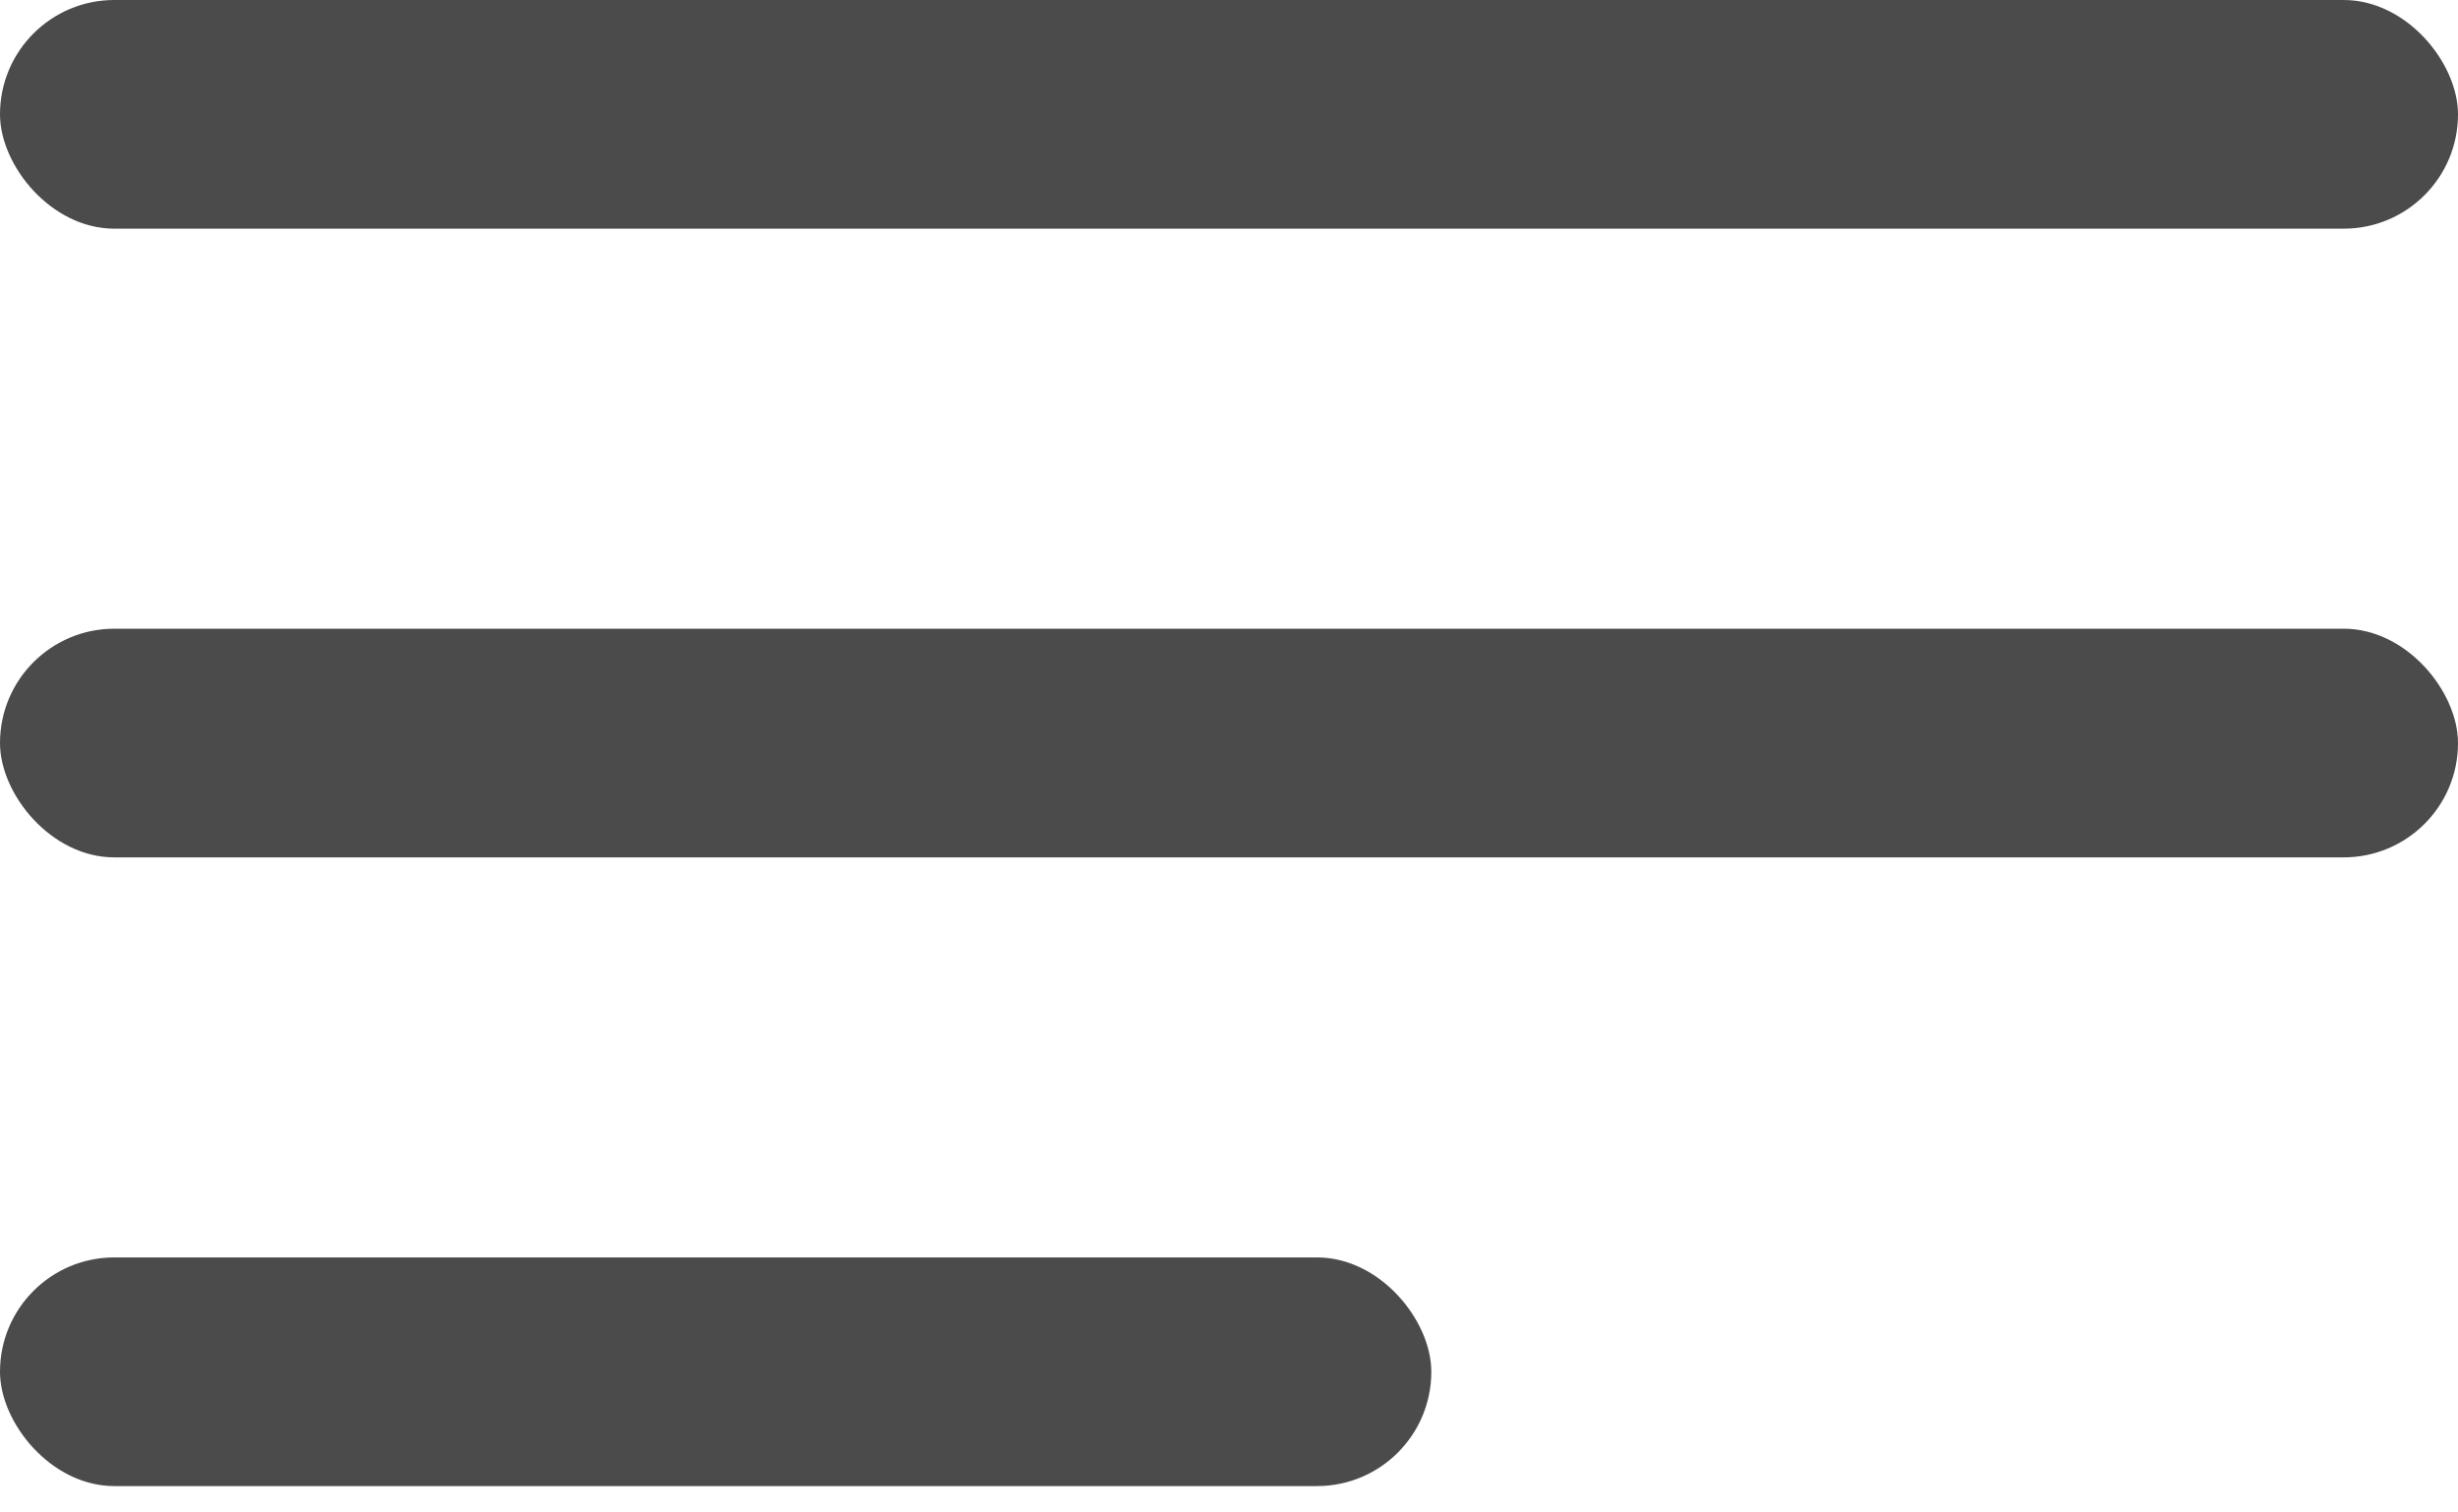
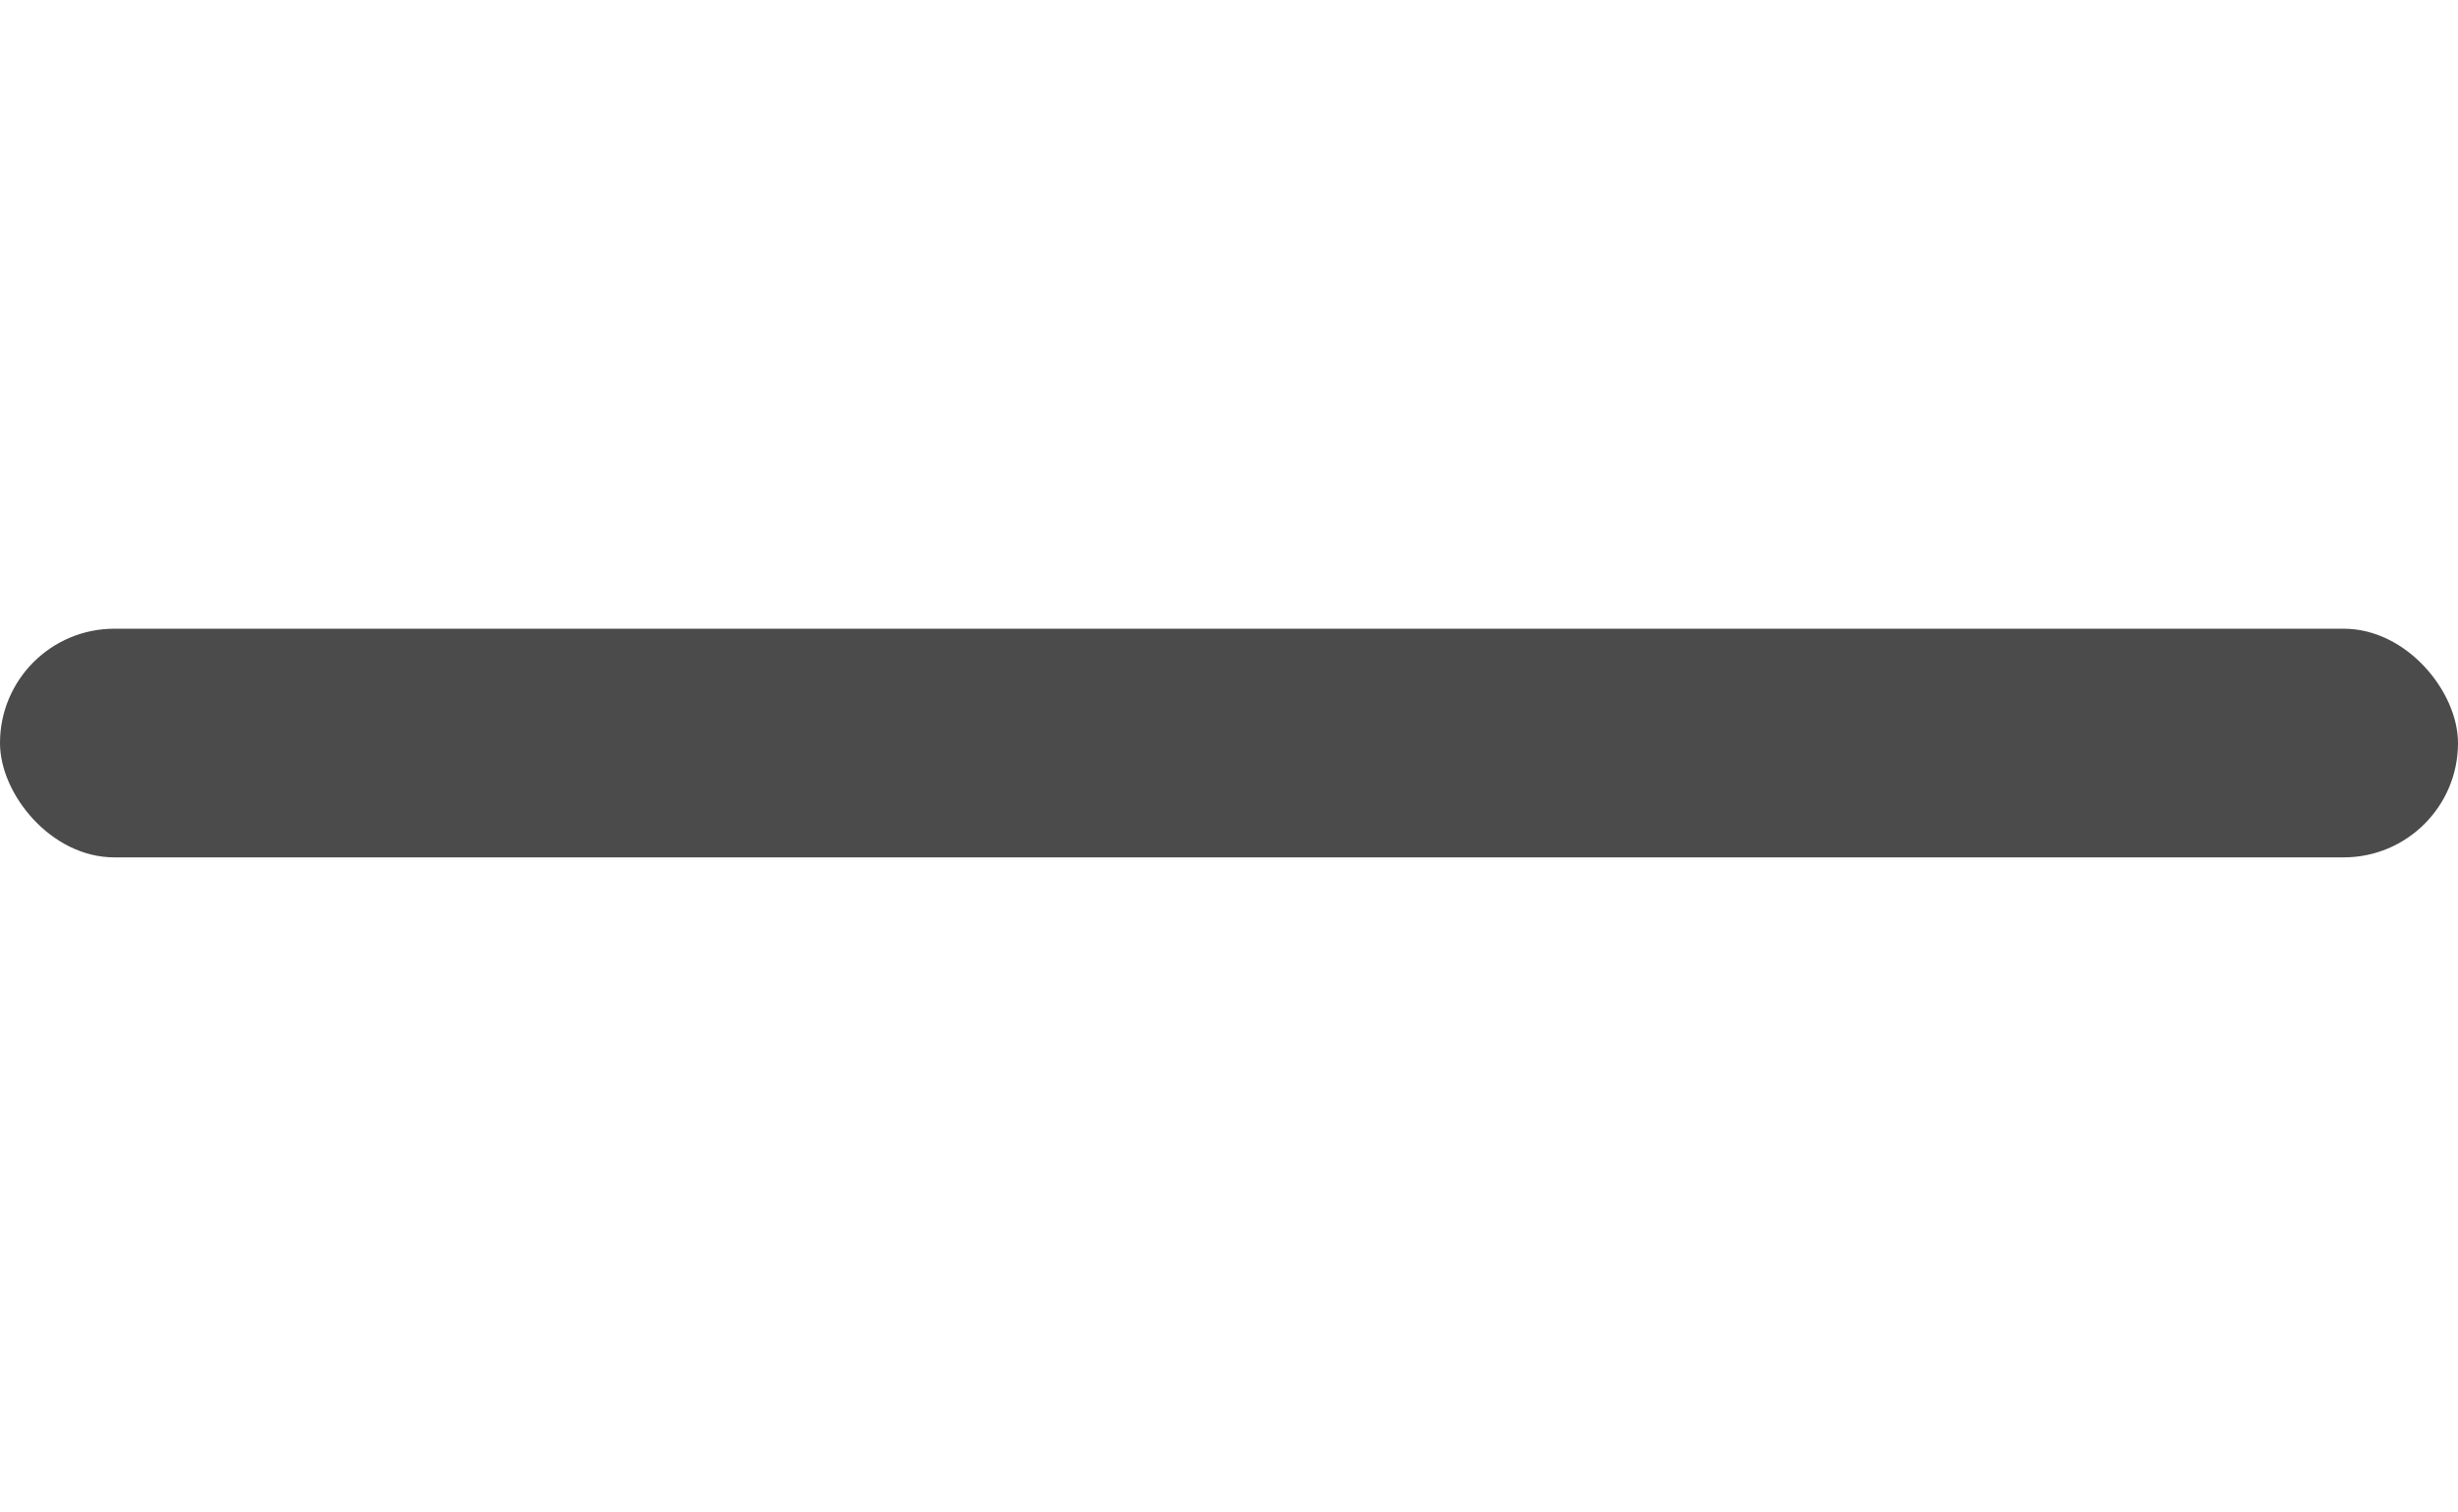
<svg xmlns="http://www.w3.org/2000/svg" width="26" height="16" viewBox="0 0 26 16" fill="none">
-   <rect width="26" height="2.419" rx="1.209" fill="#4B4B4B" />
  <rect y="6.651" width="26" height="2.419" rx="1.209" fill="#4B4B4B" />
-   <rect y="13.302" width="15.14" height="2.419" rx="1.209" fill="#4B4B4B" />
</svg>